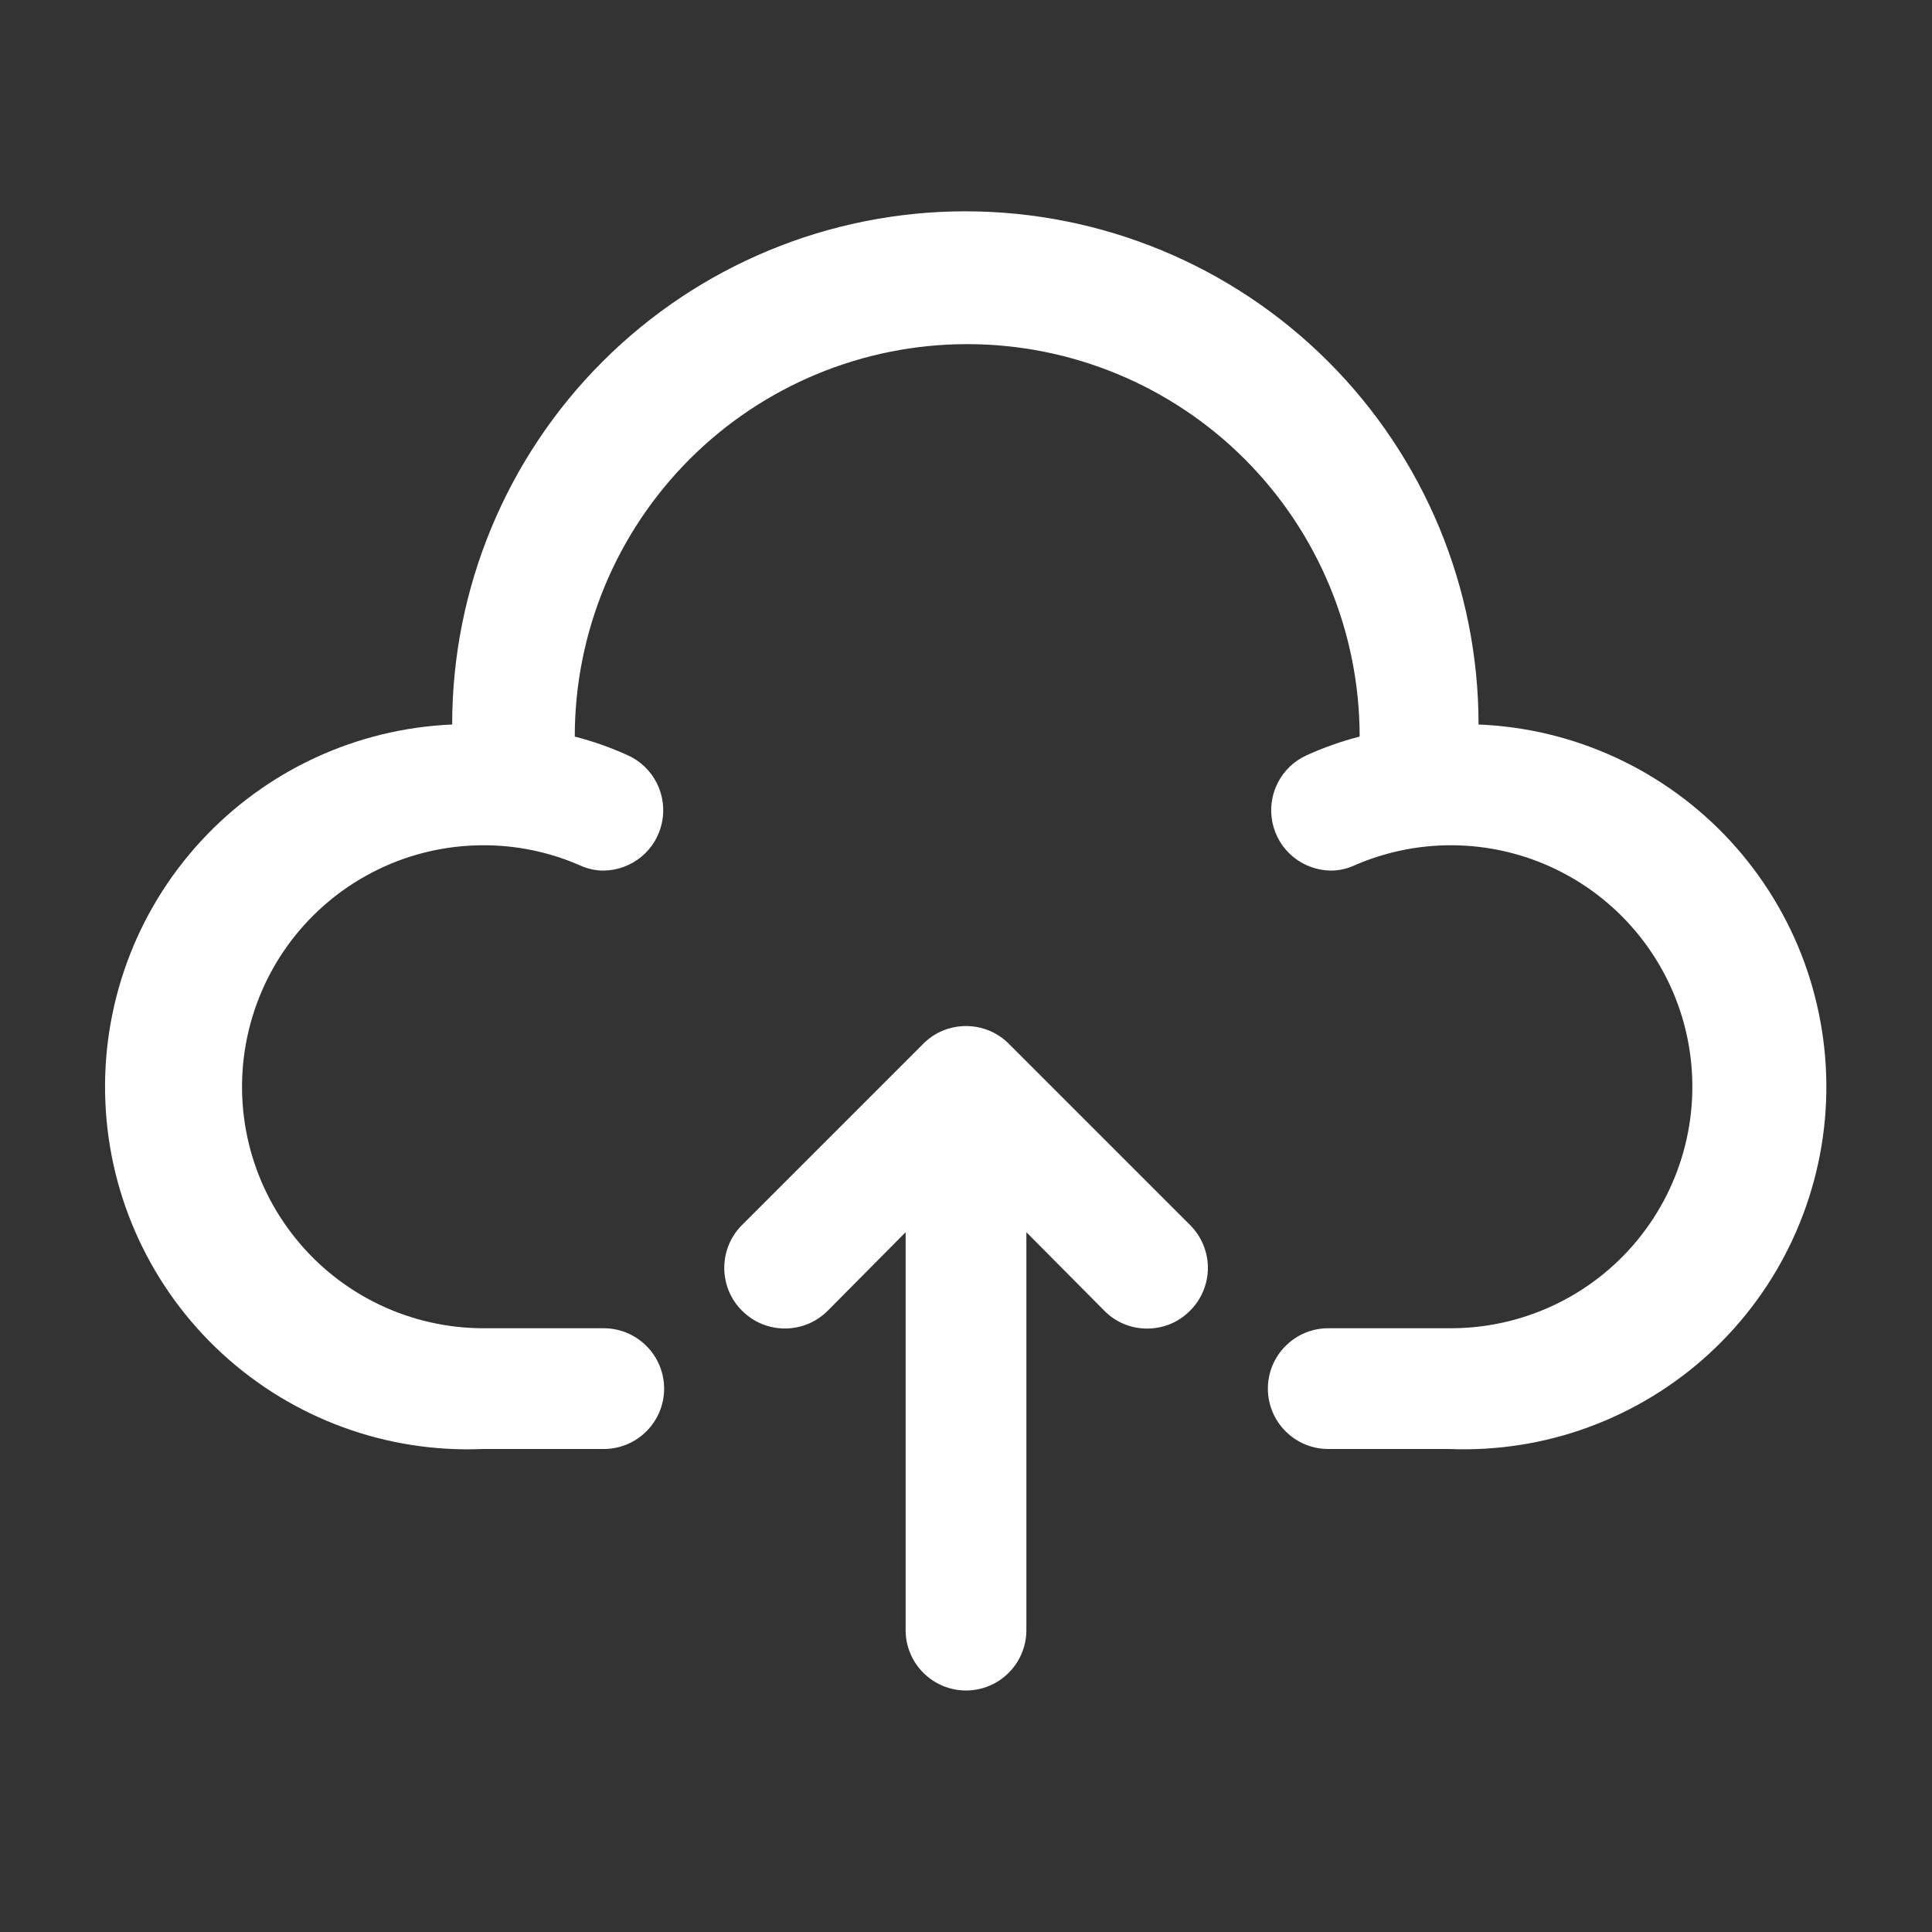
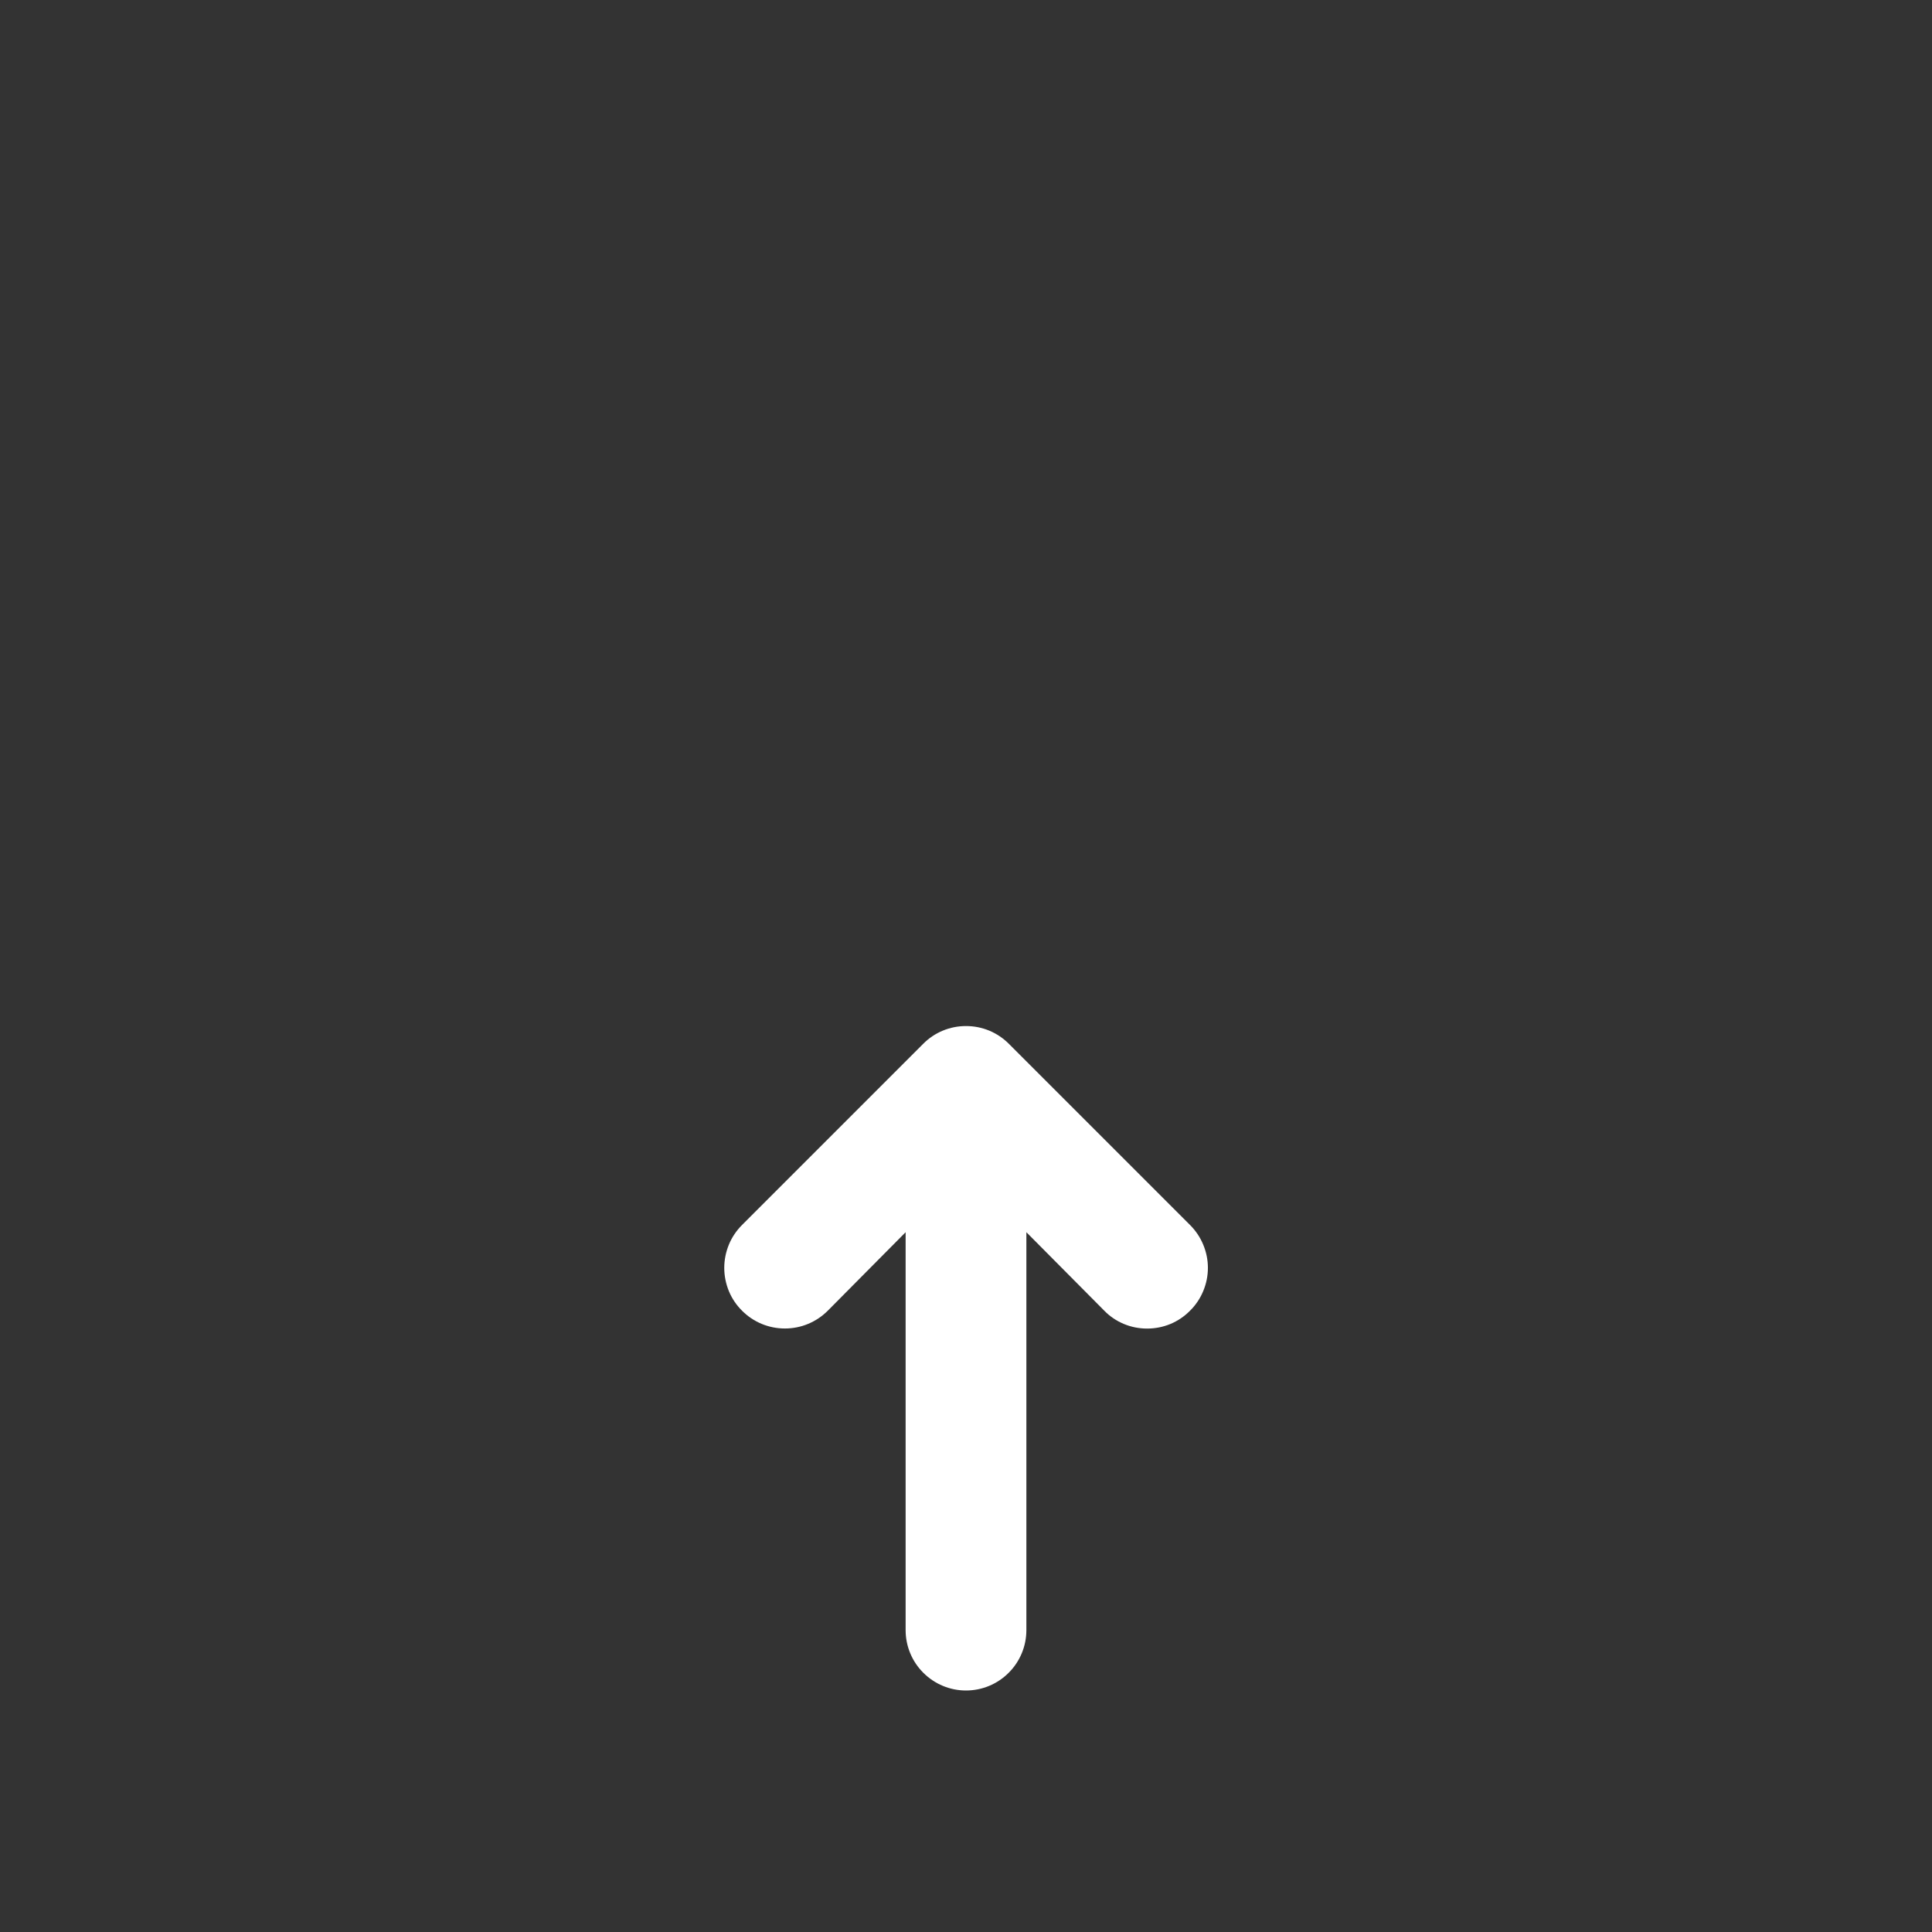
<svg xmlns="http://www.w3.org/2000/svg" width="24" height="24" viewBox="0 0 24 24" fill="none">
  <rect x="0" y="0" width="24" height="24" fill="#333333" stroke="none" />
  <path d="M12.533 12.967C12.463 12.897 12.38 12.841 12.289 12.803C12.197 12.765 12.099 12.746 12 12.746C11.901 12.746 11.803 12.765 11.712 12.803C11.62 12.841 11.537 12.897 11.468 12.967L9.218 15.217C9.148 15.287 9.092 15.37 9.054 15.462C9.017 15.553 8.997 15.651 8.997 15.75C8.997 15.849 9.017 15.947 9.054 16.038C9.092 16.13 9.148 16.213 9.218 16.282C9.359 16.424 9.55 16.503 9.75 16.503C9.849 16.503 9.947 16.484 10.038 16.446C10.13 16.408 10.213 16.352 10.283 16.282L11.25 15.307V20.25C11.25 20.449 11.329 20.64 11.47 20.78C11.611 20.921 11.801 21 12 21C12.199 21 12.39 20.921 12.53 20.78C12.671 20.64 12.75 20.449 12.75 20.25V15.307L13.718 16.282C13.787 16.353 13.87 16.409 13.962 16.447C14.053 16.485 14.151 16.504 14.25 16.504C14.349 16.504 14.447 16.485 14.539 16.447C14.63 16.409 14.713 16.353 14.783 16.282C14.853 16.213 14.909 16.13 14.947 16.038C14.985 15.947 15.005 15.849 15.005 15.75C15.005 15.651 14.985 15.553 14.947 15.462C14.909 15.37 14.853 15.287 14.783 15.217L12.533 12.967Z" fill="white" />
-   <path d="M18.367 9C18.367 7.309 17.696 5.688 16.5 4.492C15.305 3.297 13.683 2.625 11.992 2.625C10.302 2.625 8.68 3.297 7.485 4.492C6.289 5.688 5.617 7.309 5.617 9C4.424 9.051 3.3 9.573 2.492 10.453C1.683 11.333 1.258 12.498 1.309 13.691C1.359 14.885 1.882 16.009 2.762 16.817C3.642 17.625 4.807 18.051 6 18H7.5C7.699 18 7.89 17.921 8.03 17.78C8.171 17.64 8.25 17.449 8.25 17.25C8.25 17.051 8.171 16.86 8.03 16.72C7.89 16.579 7.699 16.5 7.5 16.5H6C5.555 16.499 5.115 16.399 4.713 16.207C4.311 16.015 3.957 15.736 3.677 15.39C3.396 15.044 3.196 14.64 3.091 14.207C2.986 13.774 2.979 13.323 3.07 12.887C3.161 12.451 3.348 12.041 3.617 11.686C3.886 11.332 4.231 11.041 4.627 10.836C5.022 10.631 5.458 10.517 5.903 10.502C6.348 10.486 6.791 10.57 7.2 10.748C7.294 10.792 7.396 10.815 7.5 10.815C7.67 10.812 7.835 10.752 7.966 10.644C8.098 10.536 8.188 10.386 8.223 10.219C8.258 10.052 8.235 9.878 8.158 9.726C8.081 9.574 7.955 9.453 7.8 9.383C7.587 9.286 7.366 9.208 7.14 9.15C7.14 7.857 7.654 6.617 8.568 5.703C9.482 4.789 10.722 4.275 12.015 4.275C13.308 4.275 14.548 4.789 15.462 5.703C16.376 6.617 16.89 7.857 16.89 9.15C16.664 9.208 16.443 9.286 16.23 9.383C16.075 9.453 15.949 9.574 15.872 9.726C15.795 9.878 15.772 10.052 15.807 10.219C15.842 10.386 15.932 10.536 16.064 10.644C16.195 10.752 16.36 10.812 16.53 10.815C16.634 10.815 16.736 10.792 16.83 10.748C17.24 10.57 17.684 10.486 18.13 10.502C18.577 10.518 19.014 10.633 19.41 10.84C19.806 11.046 20.151 11.339 20.419 11.695C20.688 12.052 20.874 12.464 20.963 12.902C21.052 13.34 21.042 13.792 20.934 14.225C20.826 14.659 20.623 15.062 20.339 15.407C20.055 15.752 19.698 16.029 19.293 16.218C18.888 16.407 18.447 16.503 18 16.5H16.5C16.301 16.5 16.11 16.579 15.97 16.72C15.829 16.86 15.75 17.051 15.75 17.25C15.75 17.449 15.829 17.64 15.97 17.78C16.11 17.921 16.301 18 16.5 18H18C18.591 18.024 19.181 17.932 19.736 17.728C20.291 17.524 20.801 17.213 21.236 16.812C21.671 16.411 22.023 15.929 22.271 15.392C22.519 14.855 22.66 14.275 22.684 13.684C22.708 13.093 22.615 12.503 22.412 11.948C22.208 11.393 21.896 10.883 21.496 10.448C21.095 10.013 20.612 9.661 20.076 9.413C19.539 9.164 18.959 9.024 18.367 9Z" fill="white" />
</svg>